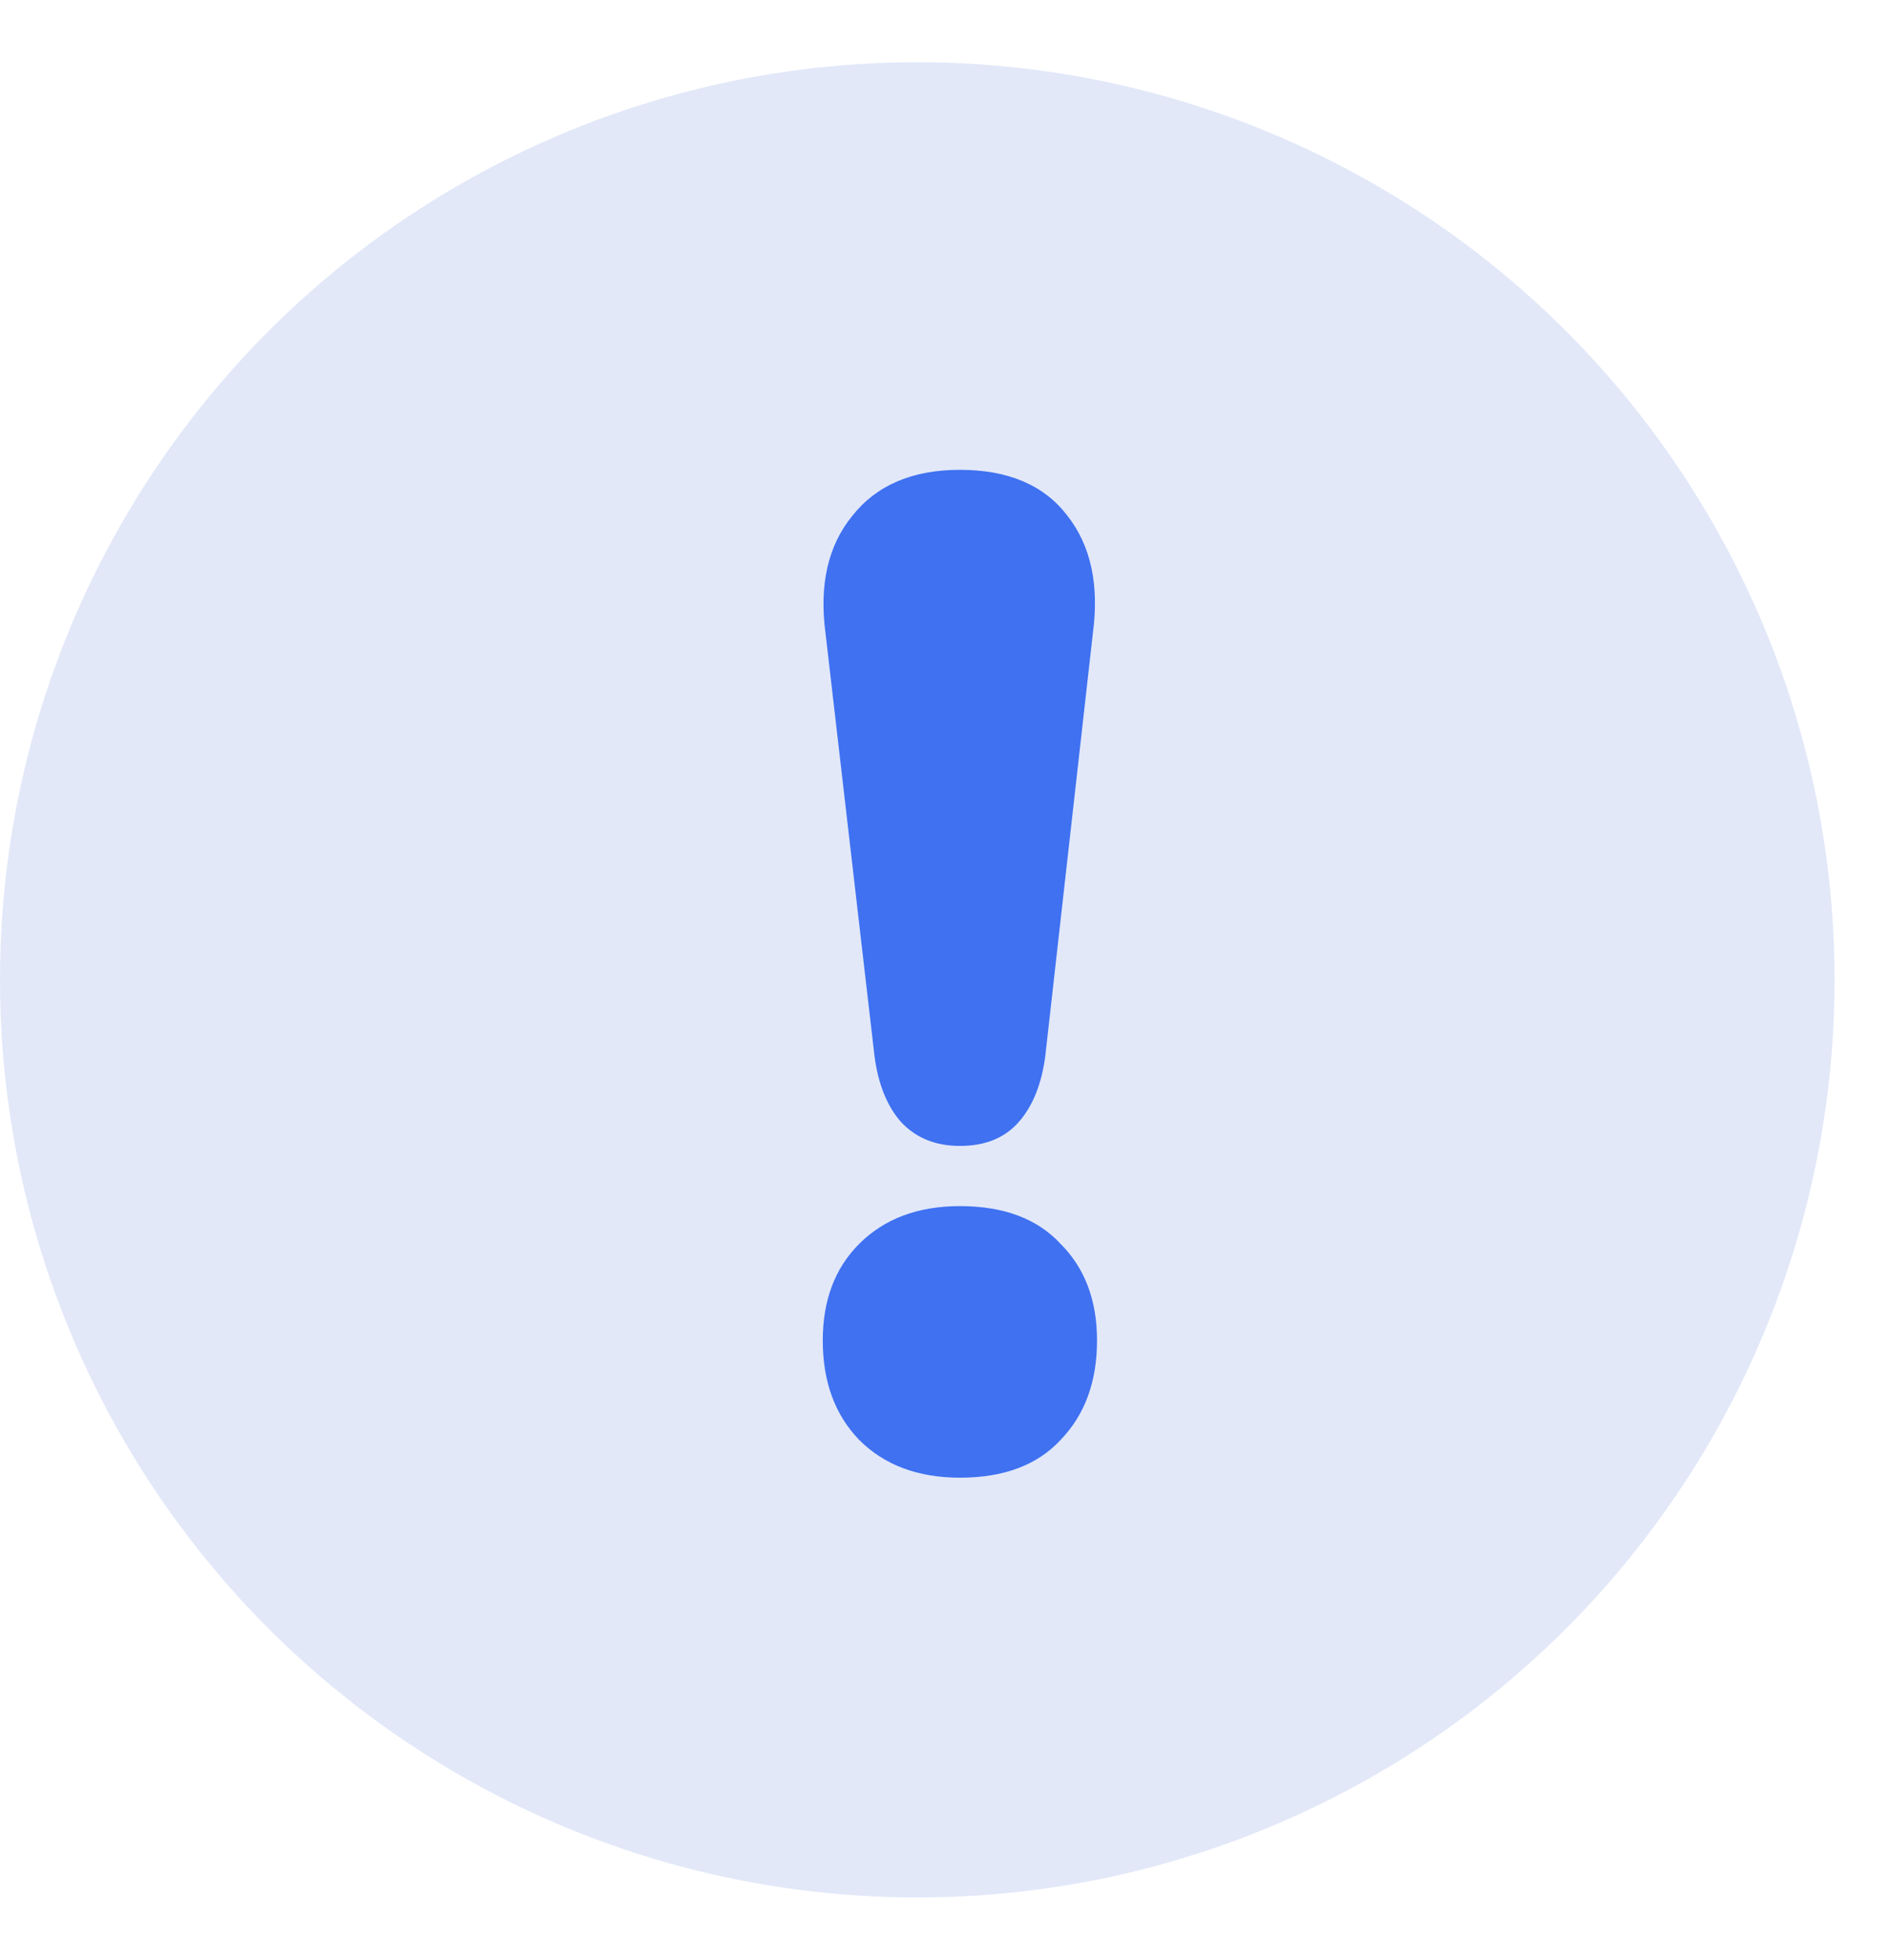
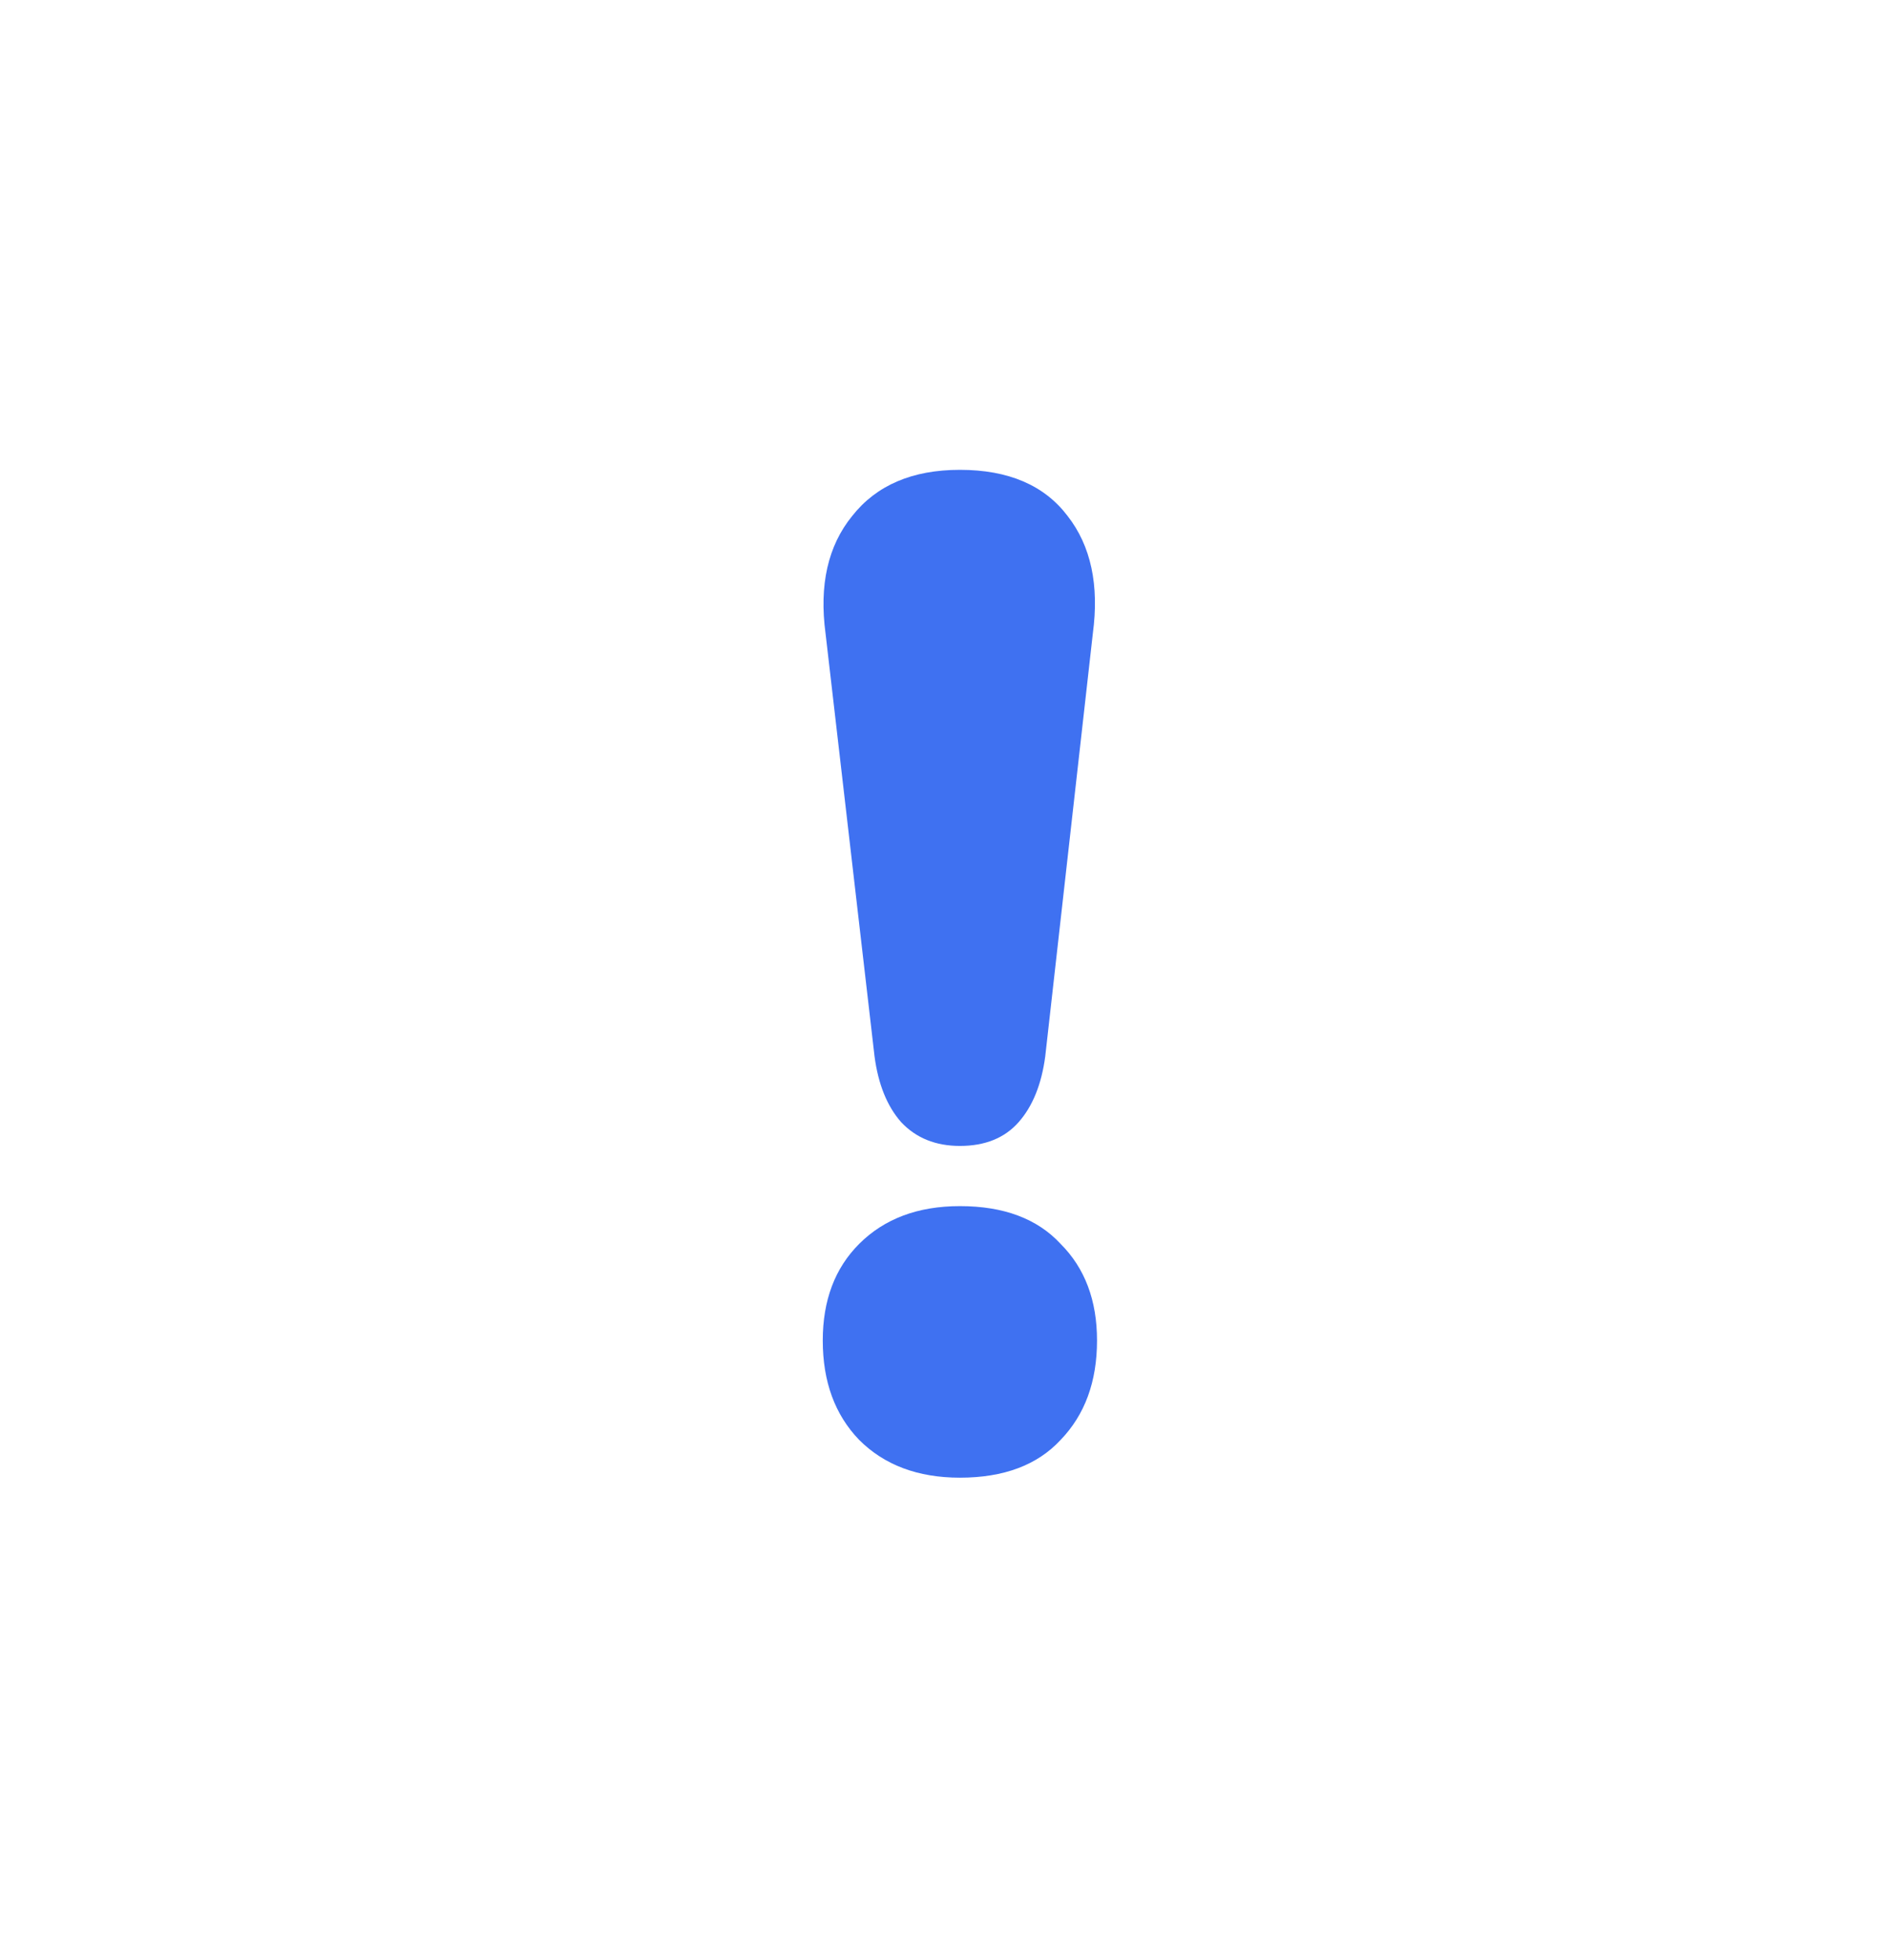
<svg xmlns="http://www.w3.org/2000/svg" width="27" height="28" viewBox="0 0 27 28" fill="none">
-   <circle cx="13.111" cy="14" r="13.111" fill="#E2E8F8" />
  <path d="M13.72 16.373C13.373 16.373 13.093 16.26 12.88 16.033C12.68 15.806 12.553 15.493 12.5 15.093L11.8 9.053C11.707 8.36 11.833 7.8 12.18 7.373C12.527 6.933 13.04 6.713 13.72 6.713C14.413 6.713 14.927 6.933 15.26 7.373C15.593 7.8 15.713 8.36 15.62 9.053L14.94 15.093C14.887 15.493 14.76 15.806 14.56 16.033C14.36 16.26 14.08 16.373 13.72 16.373ZM13.72 21.113C13.12 21.113 12.64 20.933 12.28 20.573C11.933 20.213 11.76 19.74 11.76 19.153C11.76 18.58 11.933 18.12 12.28 17.773C12.64 17.413 13.12 17.233 13.72 17.233C14.347 17.233 14.827 17.413 15.16 17.773C15.507 18.12 15.68 18.58 15.68 19.153C15.68 19.74 15.507 20.213 15.16 20.573C14.827 20.933 14.347 21.113 13.72 21.113Z" fill="#3F71F1" />
</svg>